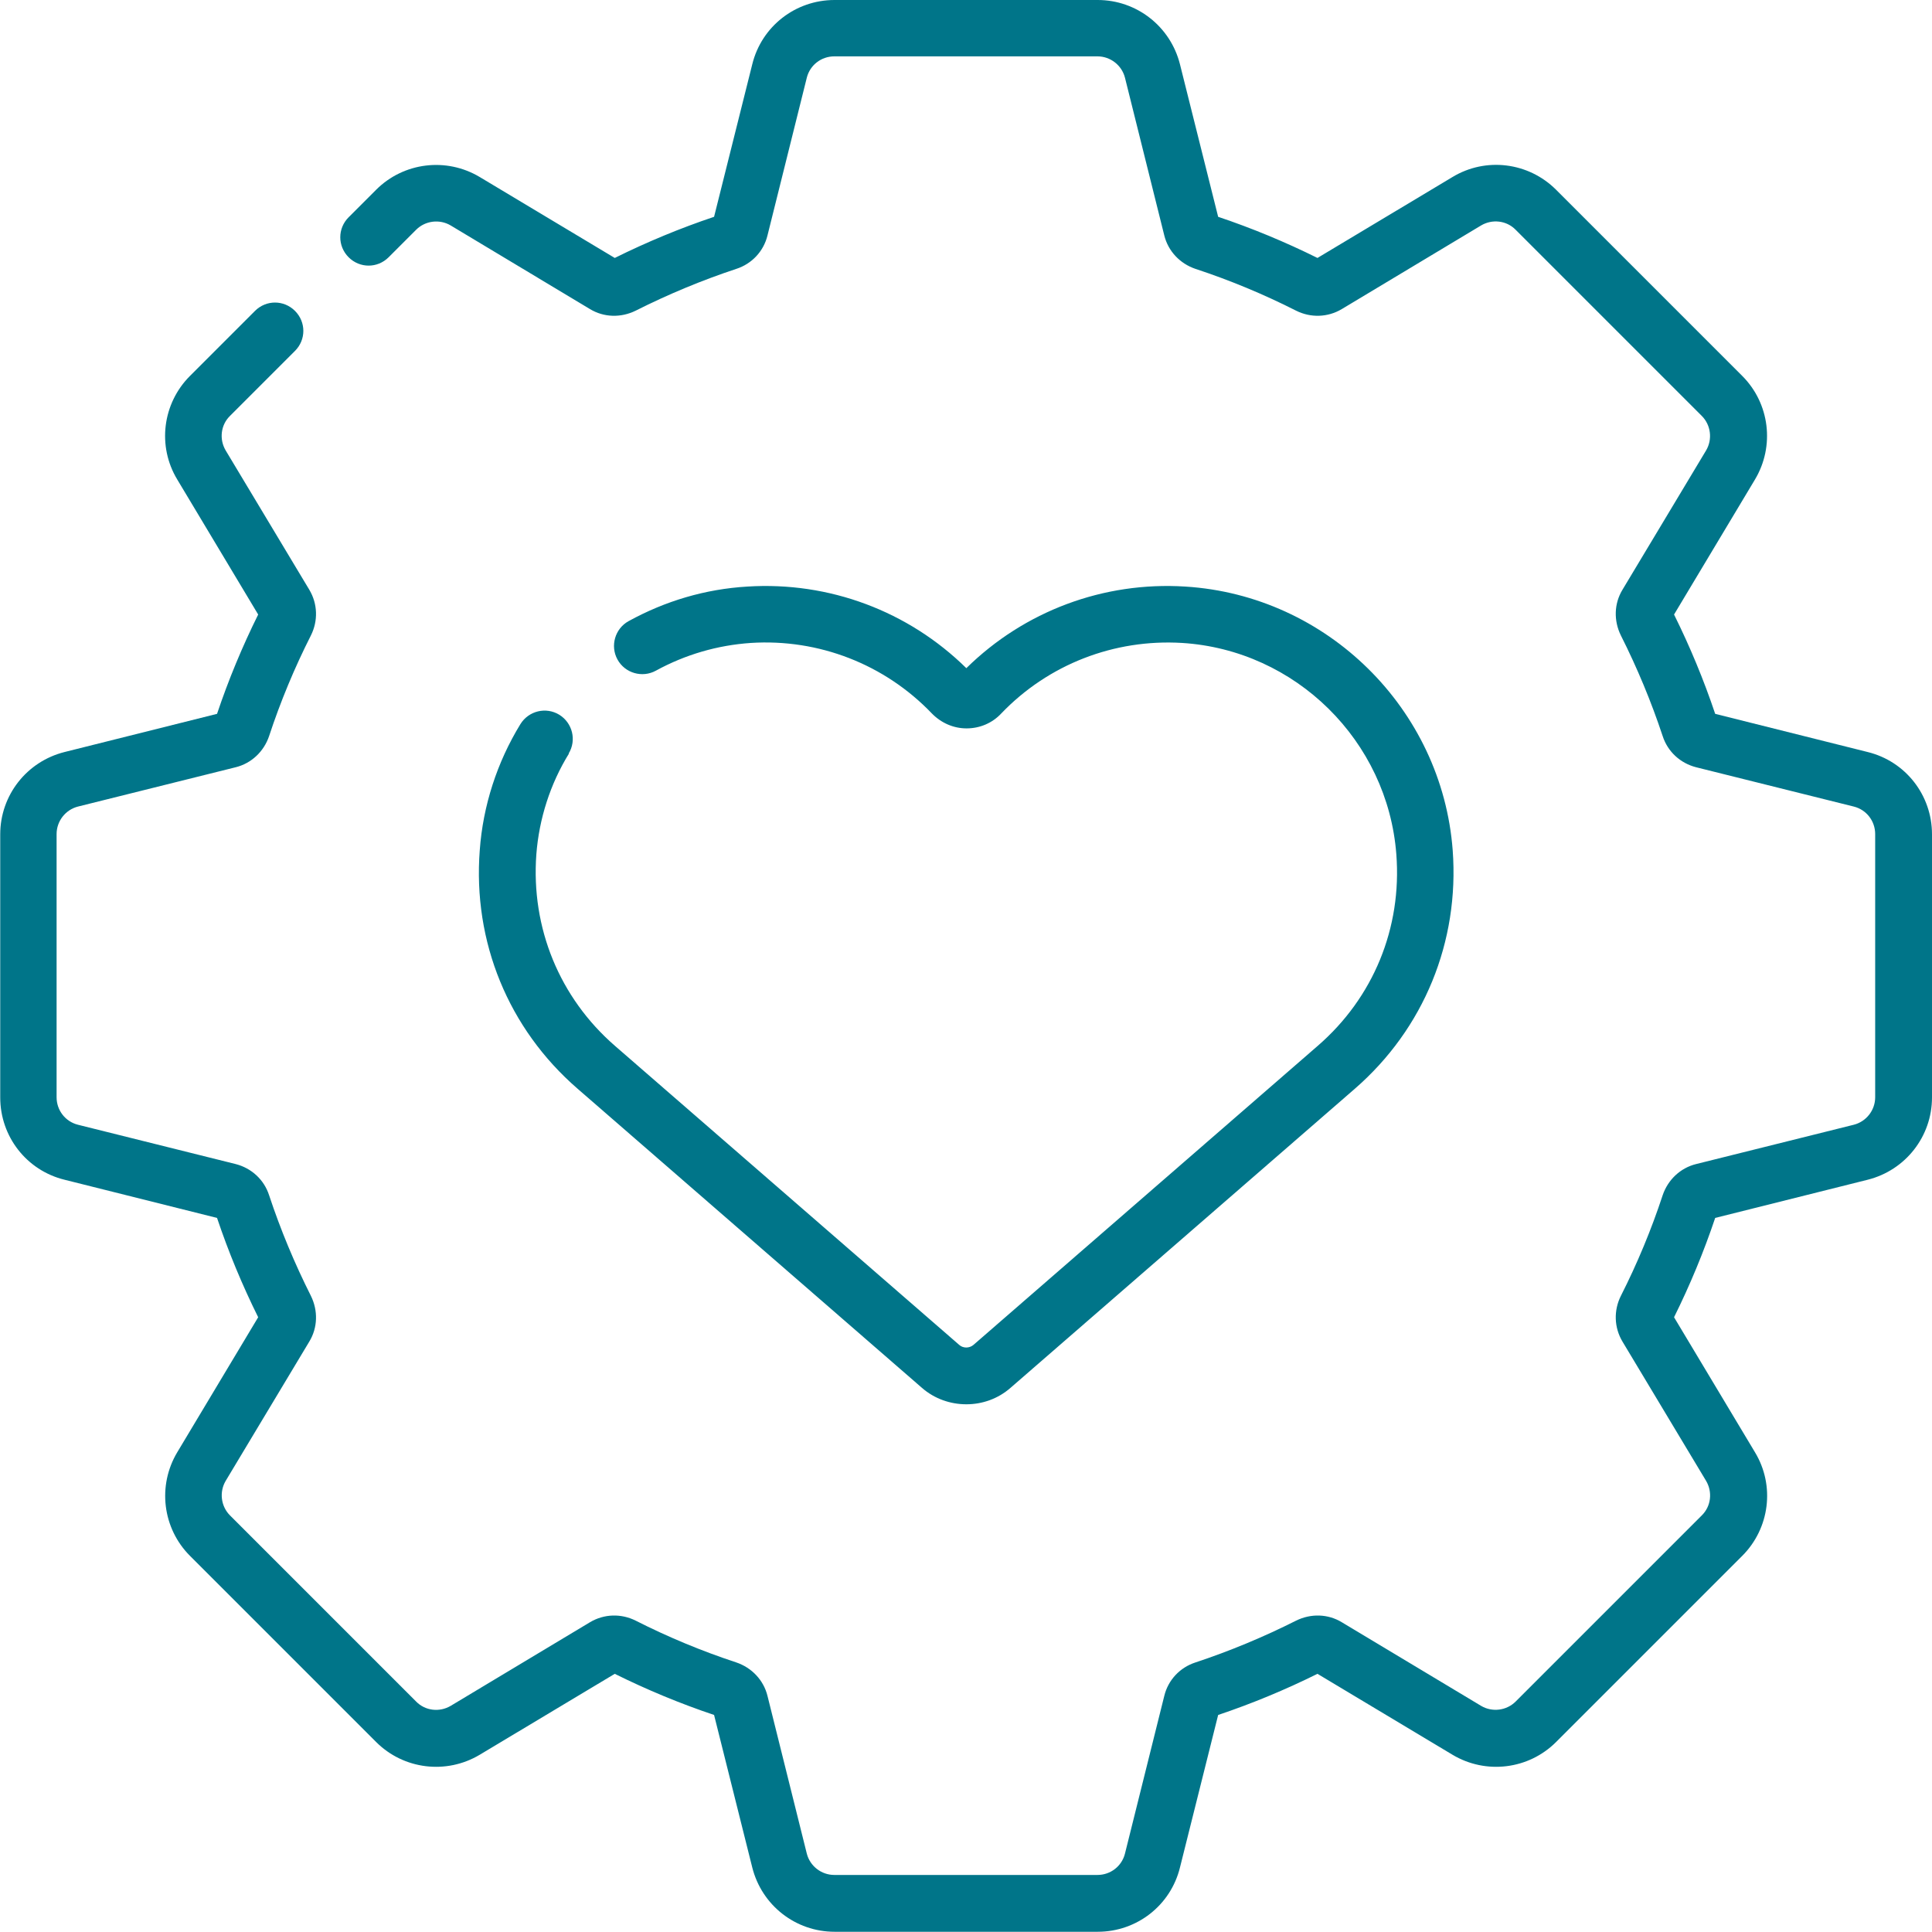
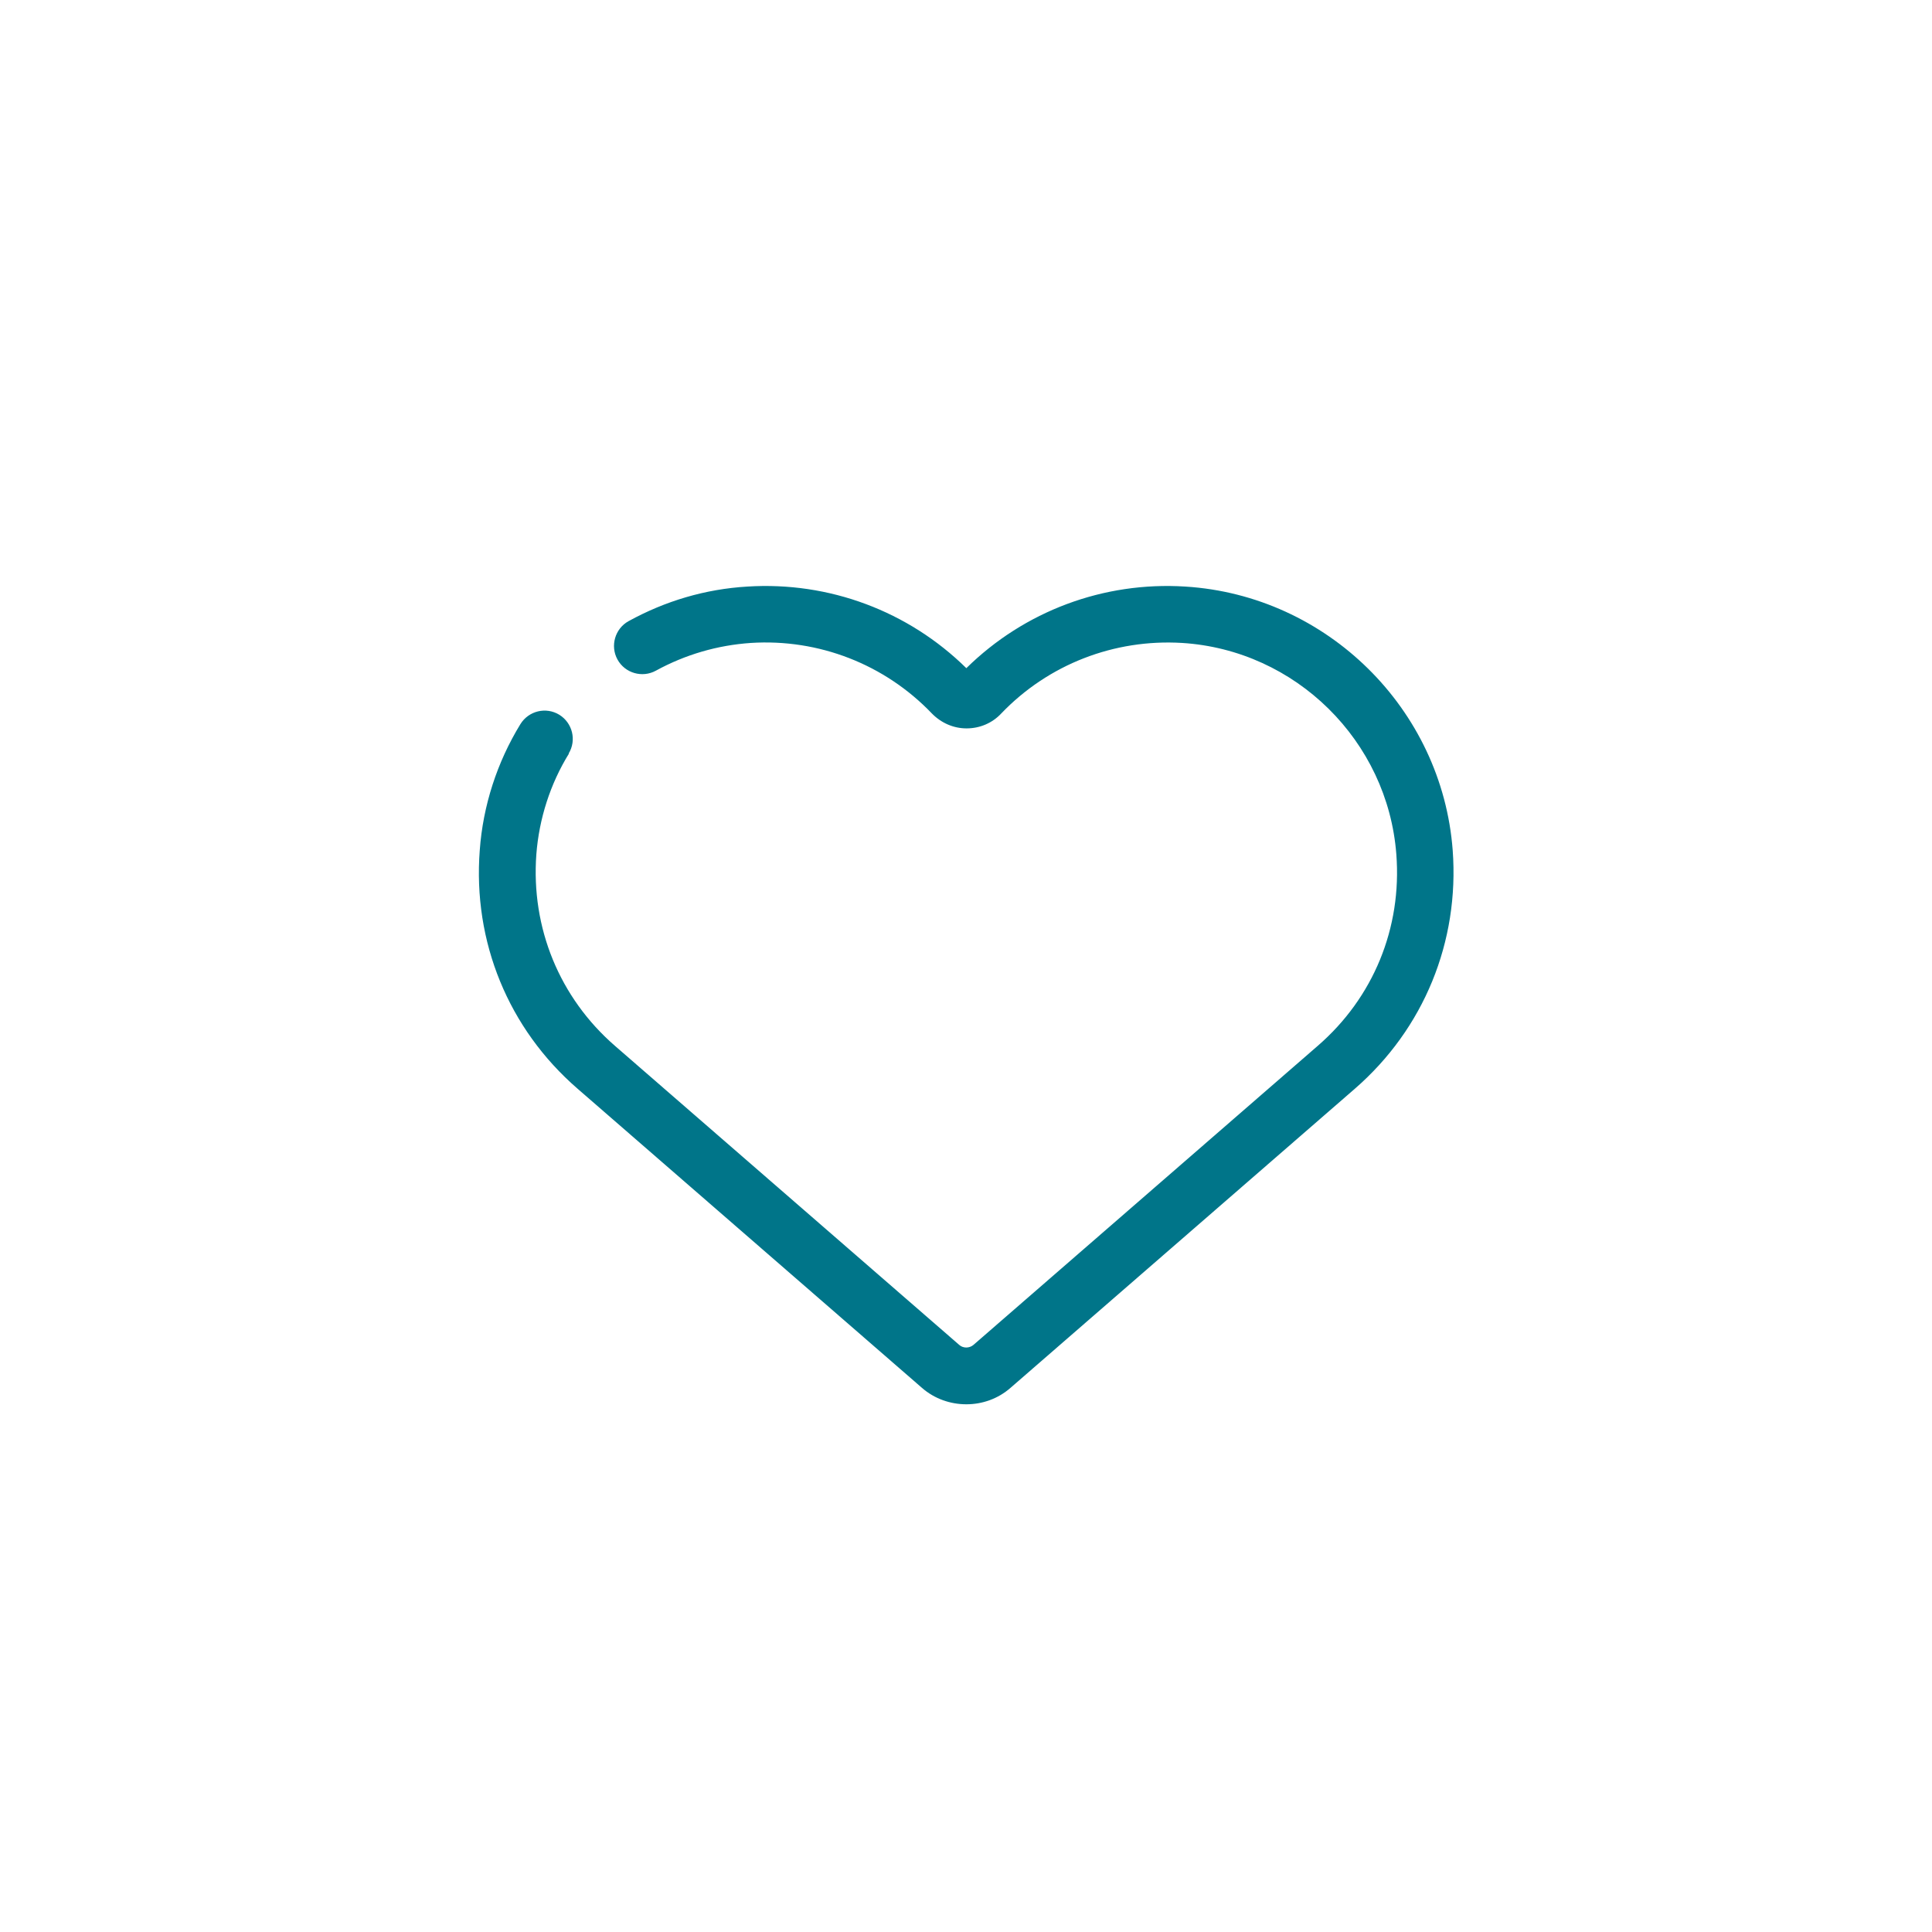
<svg xmlns="http://www.w3.org/2000/svg" id="Capa_2" viewBox="0 0 85.01 85.01">
  <defs>
    <style>.cls-1{fill:#007589;stroke-width:0px;}</style>
  </defs>
  <g id="Motivos">
-     <path class="cls-1" d="M82.18,33.09l-6.71-1.68c-.5-1.49-1.11-2.96-1.81-4.37l3.56-5.94c.88-1.47.65-3.35-.56-4.56l-8.19-8.19c-1.21-1.21-3.09-1.45-4.56-.56l-5.94,3.56c-1.41-.7-2.88-1.31-4.37-1.81l-1.68-6.71c-.42-1.67-1.91-2.83-3.62-2.83h-11.58c-1.72,0-3.21,1.16-3.62,2.83l-1.68,6.71c-1.49.5-2.96,1.11-4.37,1.81l-5.94-3.56c-1.47-.88-3.35-.65-4.56.56l-1.21,1.21c-.49.49-.49,1.27,0,1.76s1.27.49,1.76,0l1.21-1.21c.4-.4,1.03-.48,1.52-.19l6.13,3.68c.61.37,1.36.39,2.01.07,1.43-.72,2.92-1.34,4.43-1.84.68-.22,1.2-.77,1.37-1.47l1.73-6.94c.14-.56.64-.94,1.21-.94h11.58c.57,0,1.07.39,1.21.94l1.73,6.94c.17.69.69,1.24,1.37,1.47,1.52.5,3.01,1.12,4.43,1.84.64.32,1.39.3,2.01-.07l6.13-3.68c.49-.29,1.12-.22,1.52.19l8.19,8.19c.4.4.48,1.03.19,1.52l-3.68,6.13c-.37.61-.39,1.36-.07,2.01.72,1.43,1.34,2.92,1.84,4.43.22.68.77,1.19,1.47,1.37l6.94,1.73c.56.14.94.64.94,1.21v11.58c0,.57-.39,1.07-.94,1.21l-6.94,1.73c-.69.17-1.24.69-1.47,1.37-.5,1.52-1.12,3.01-1.84,4.43-.32.64-.3,1.39.07,2.01l3.68,6.13c.29.49.22,1.12-.19,1.52l-8.19,8.19c-.4.4-1.03.48-1.52.19l-6.13-3.68c-.61-.37-1.36-.39-2.01-.07-1.43.72-2.92,1.34-4.43,1.84-.68.22-1.2.77-1.37,1.47l-1.73,6.94c-.14.56-.64.94-1.21.94h-11.58c-.57,0-1.07-.39-1.21-.94l-1.73-6.94c-.17-.69-.69-1.24-1.37-1.47-1.52-.5-3.01-1.12-4.43-1.84-.64-.32-1.39-.3-2.01.07l-6.13,3.68c-.49.29-1.12.22-1.52-.19l-8.19-8.19c-.4-.4-.48-1.03-.19-1.52l3.68-6.13c.37-.61.39-1.36.07-2.01-.72-1.43-1.34-2.92-1.84-4.43-.22-.68-.77-1.19-1.47-1.37l-6.94-1.73c-.56-.14-.94-.64-.94-1.21v-11.58c0-.57.39-1.07.94-1.21l6.94-1.73c.69-.17,1.24-.69,1.47-1.37.5-1.52,1.12-3.01,1.84-4.43.32-.64.3-1.39-.07-2.01l-3.68-6.13c-.29-.49-.22-1.12.19-1.52l2.86-2.86c.49-.49.49-1.27,0-1.76s-1.27-.49-1.76,0l-2.86,2.86c-1.21,1.21-1.45,3.09-.56,4.56l3.56,5.94c-.7,1.41-1.31,2.88-1.81,4.37l-6.71,1.68c-1.67.42-2.83,1.91-2.83,3.62v11.58c0,1.72,1.16,3.21,2.83,3.62l6.71,1.68c.5,1.49,1.11,2.96,1.81,4.37l-3.56,5.94c-.88,1.47-.65,3.35.56,4.56l8.19,8.19c1.21,1.21,3.09,1.44,4.56.56l5.94-3.56c1.41.7,2.88,1.31,4.37,1.81l1.68,6.71c.42,1.67,1.91,2.83,3.62,2.83h11.58c1.72,0,3.21-1.16,3.62-2.83l1.68-6.71c1.49-.5,2.96-1.11,4.37-1.81l5.94,3.56c1.47.88,3.35.65,4.56-.56l8.19-8.19c1.21-1.21,1.45-3.09.56-4.56l-3.56-5.94c.7-1.41,1.31-2.88,1.81-4.37l6.71-1.68c1.67-.42,2.83-1.91,2.83-3.62v-11.58c0-1.72-1.16-3.21-2.83-3.62h0Z" />
    <path class="cls-1" d="M25.02,33.16c.36-.59.17-1.35-.41-1.71-.59-.36-1.35-.17-1.71.41-1.03,1.68-1.65,3.6-1.79,5.55-.31,4.03,1.26,7.86,4.31,10.5l15.15,13.16c.55.48,1.25.72,1.95.72s1.39-.24,1.94-.72l15.15-13.16c3.04-2.64,4.61-6.47,4.31-10.5-.47-6.22-5.53-11.21-11.76-11.6-3.6-.23-7.09,1.08-9.64,3.59-2.55-2.51-6.04-3.82-9.64-3.59-1.84.11-3.6.63-5.22,1.52-.6.33-.82,1.09-.49,1.69.33.6,1.09.82,1.69.49,1.3-.71,2.71-1.12,4.18-1.22,2.99-.19,5.89.94,7.96,3.1.41.42.95.66,1.53.66s1.13-.23,1.53-.66c2.07-2.16,4.97-3.28,7.95-3.1,5,.31,9.05,4.31,9.43,9.3.25,3.24-1.01,6.31-3.46,8.43l-15.15,13.16c-.18.15-.45.15-.62,0l-15.15-13.16c-2.44-2.12-3.7-5.19-3.46-8.43.12-1.56.61-3.1,1.44-4.44h0Z" />
  </g>
</svg>